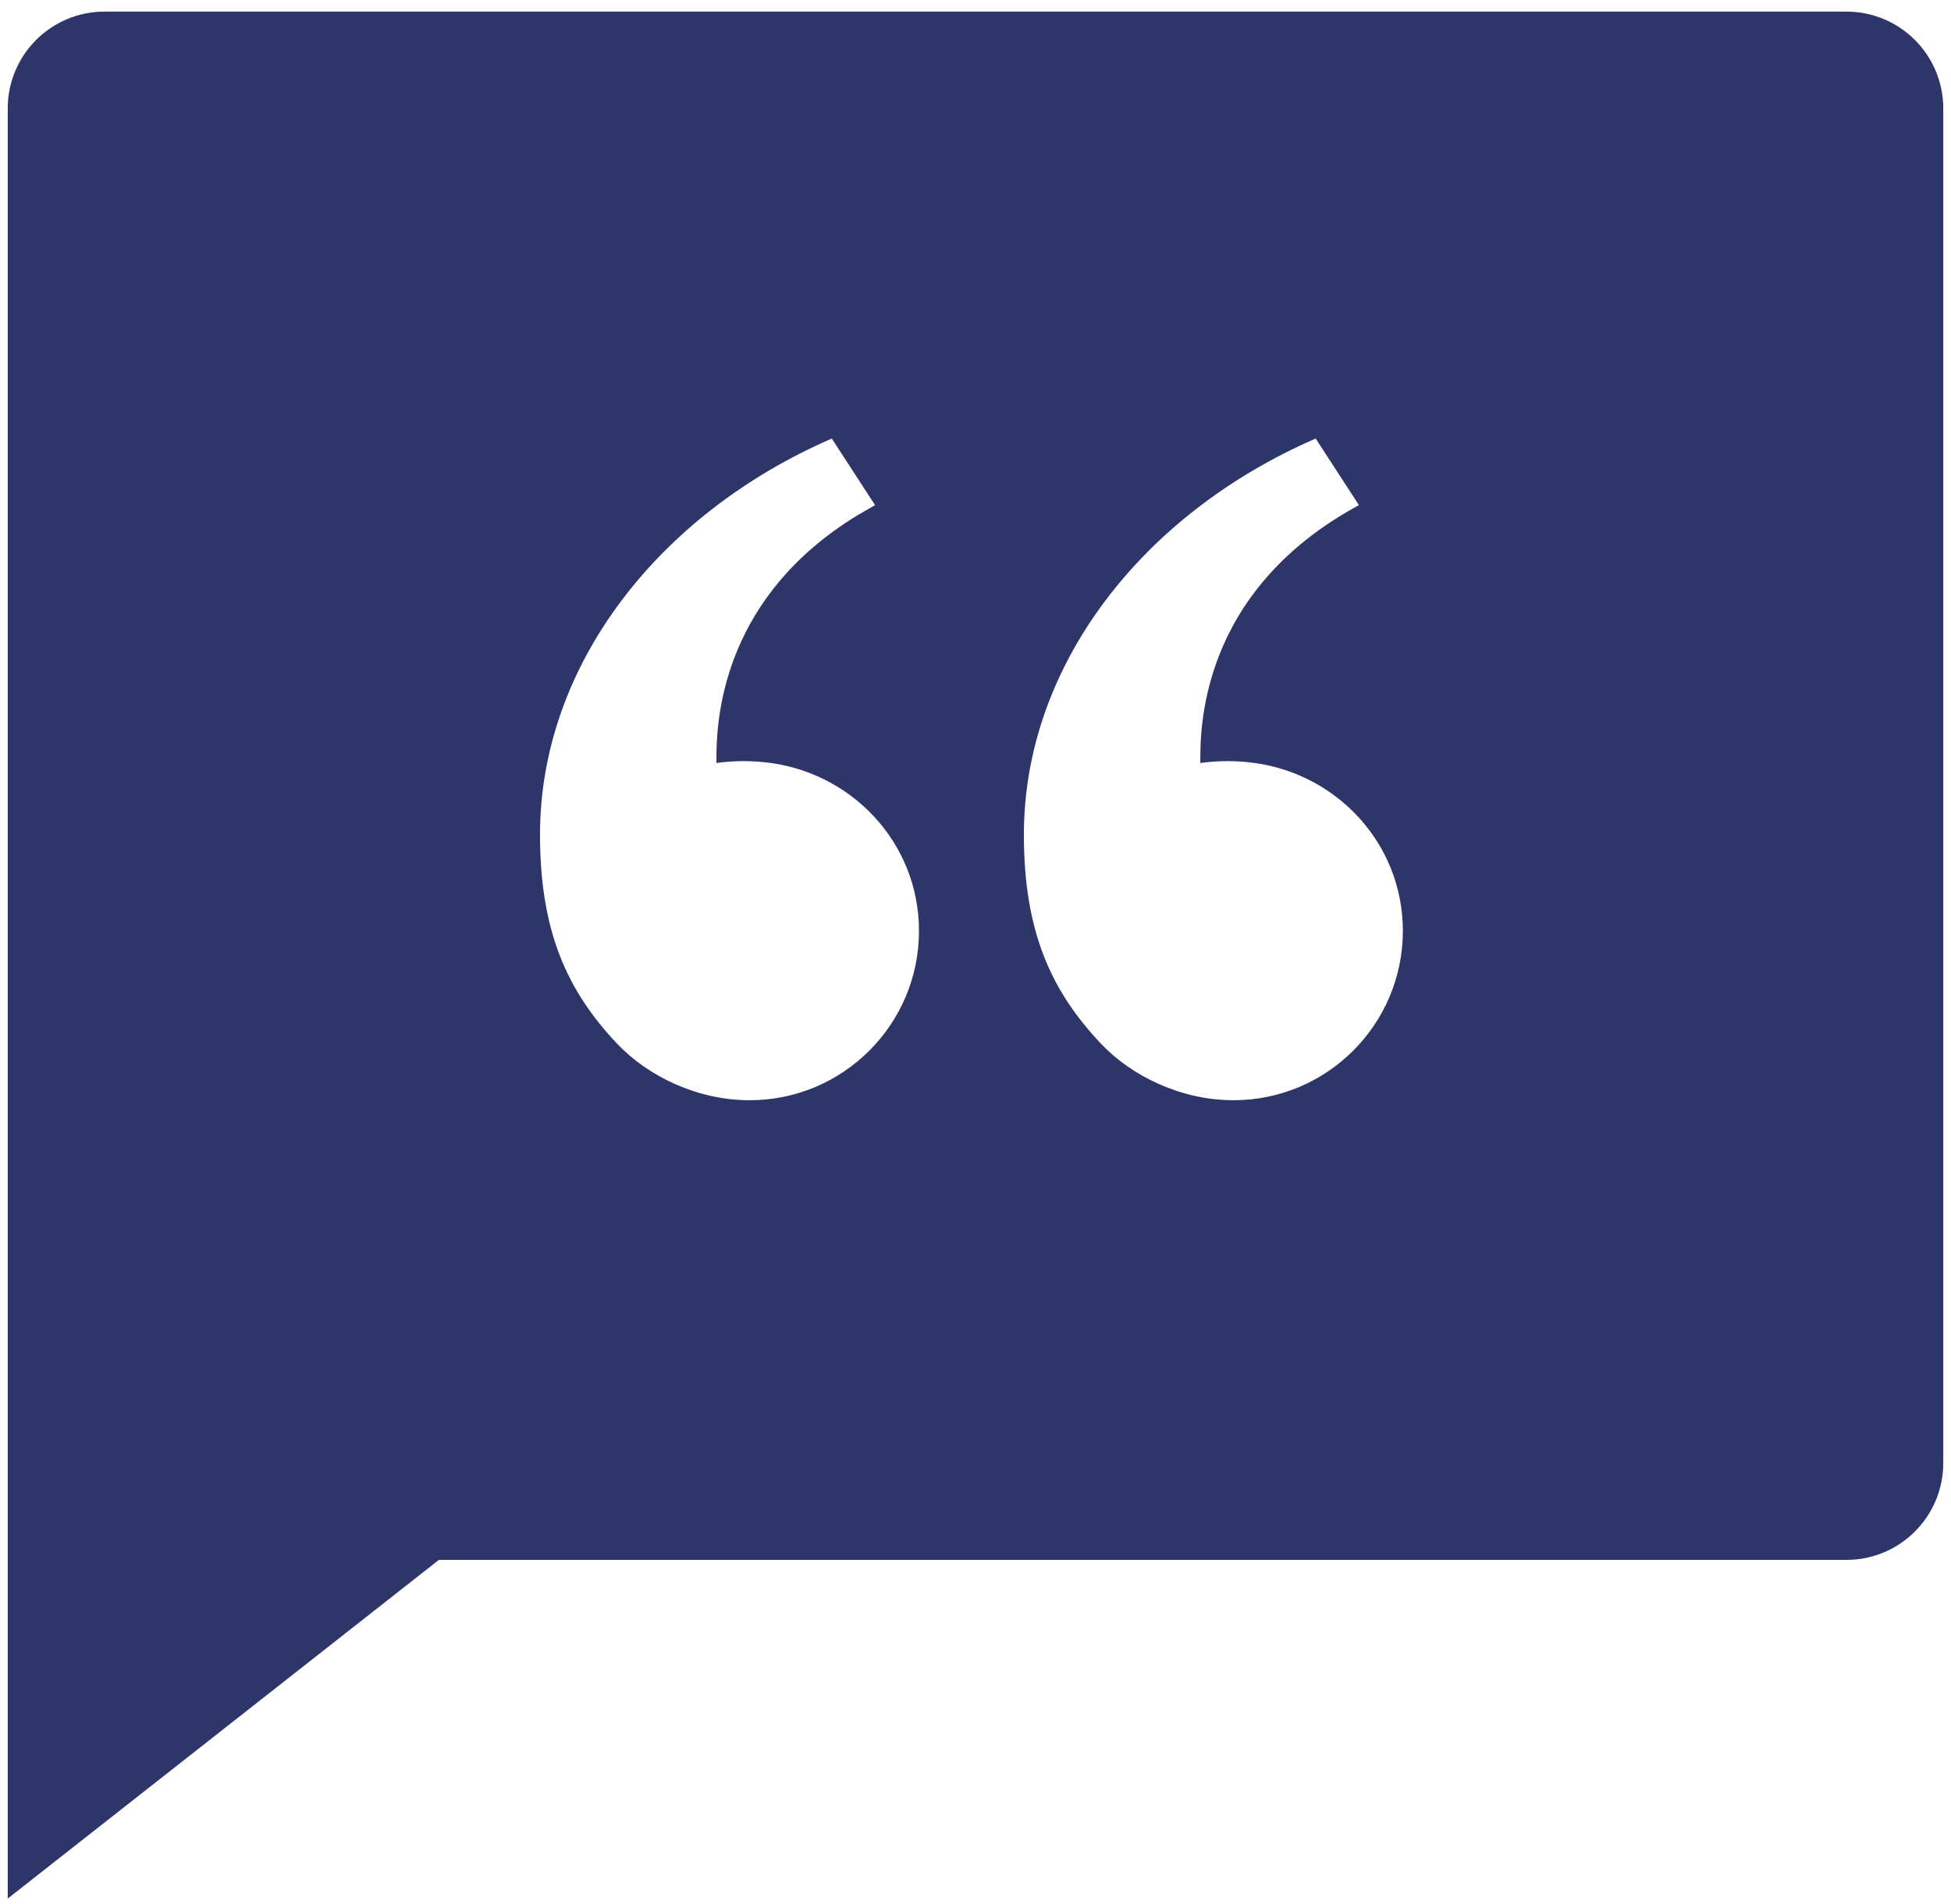
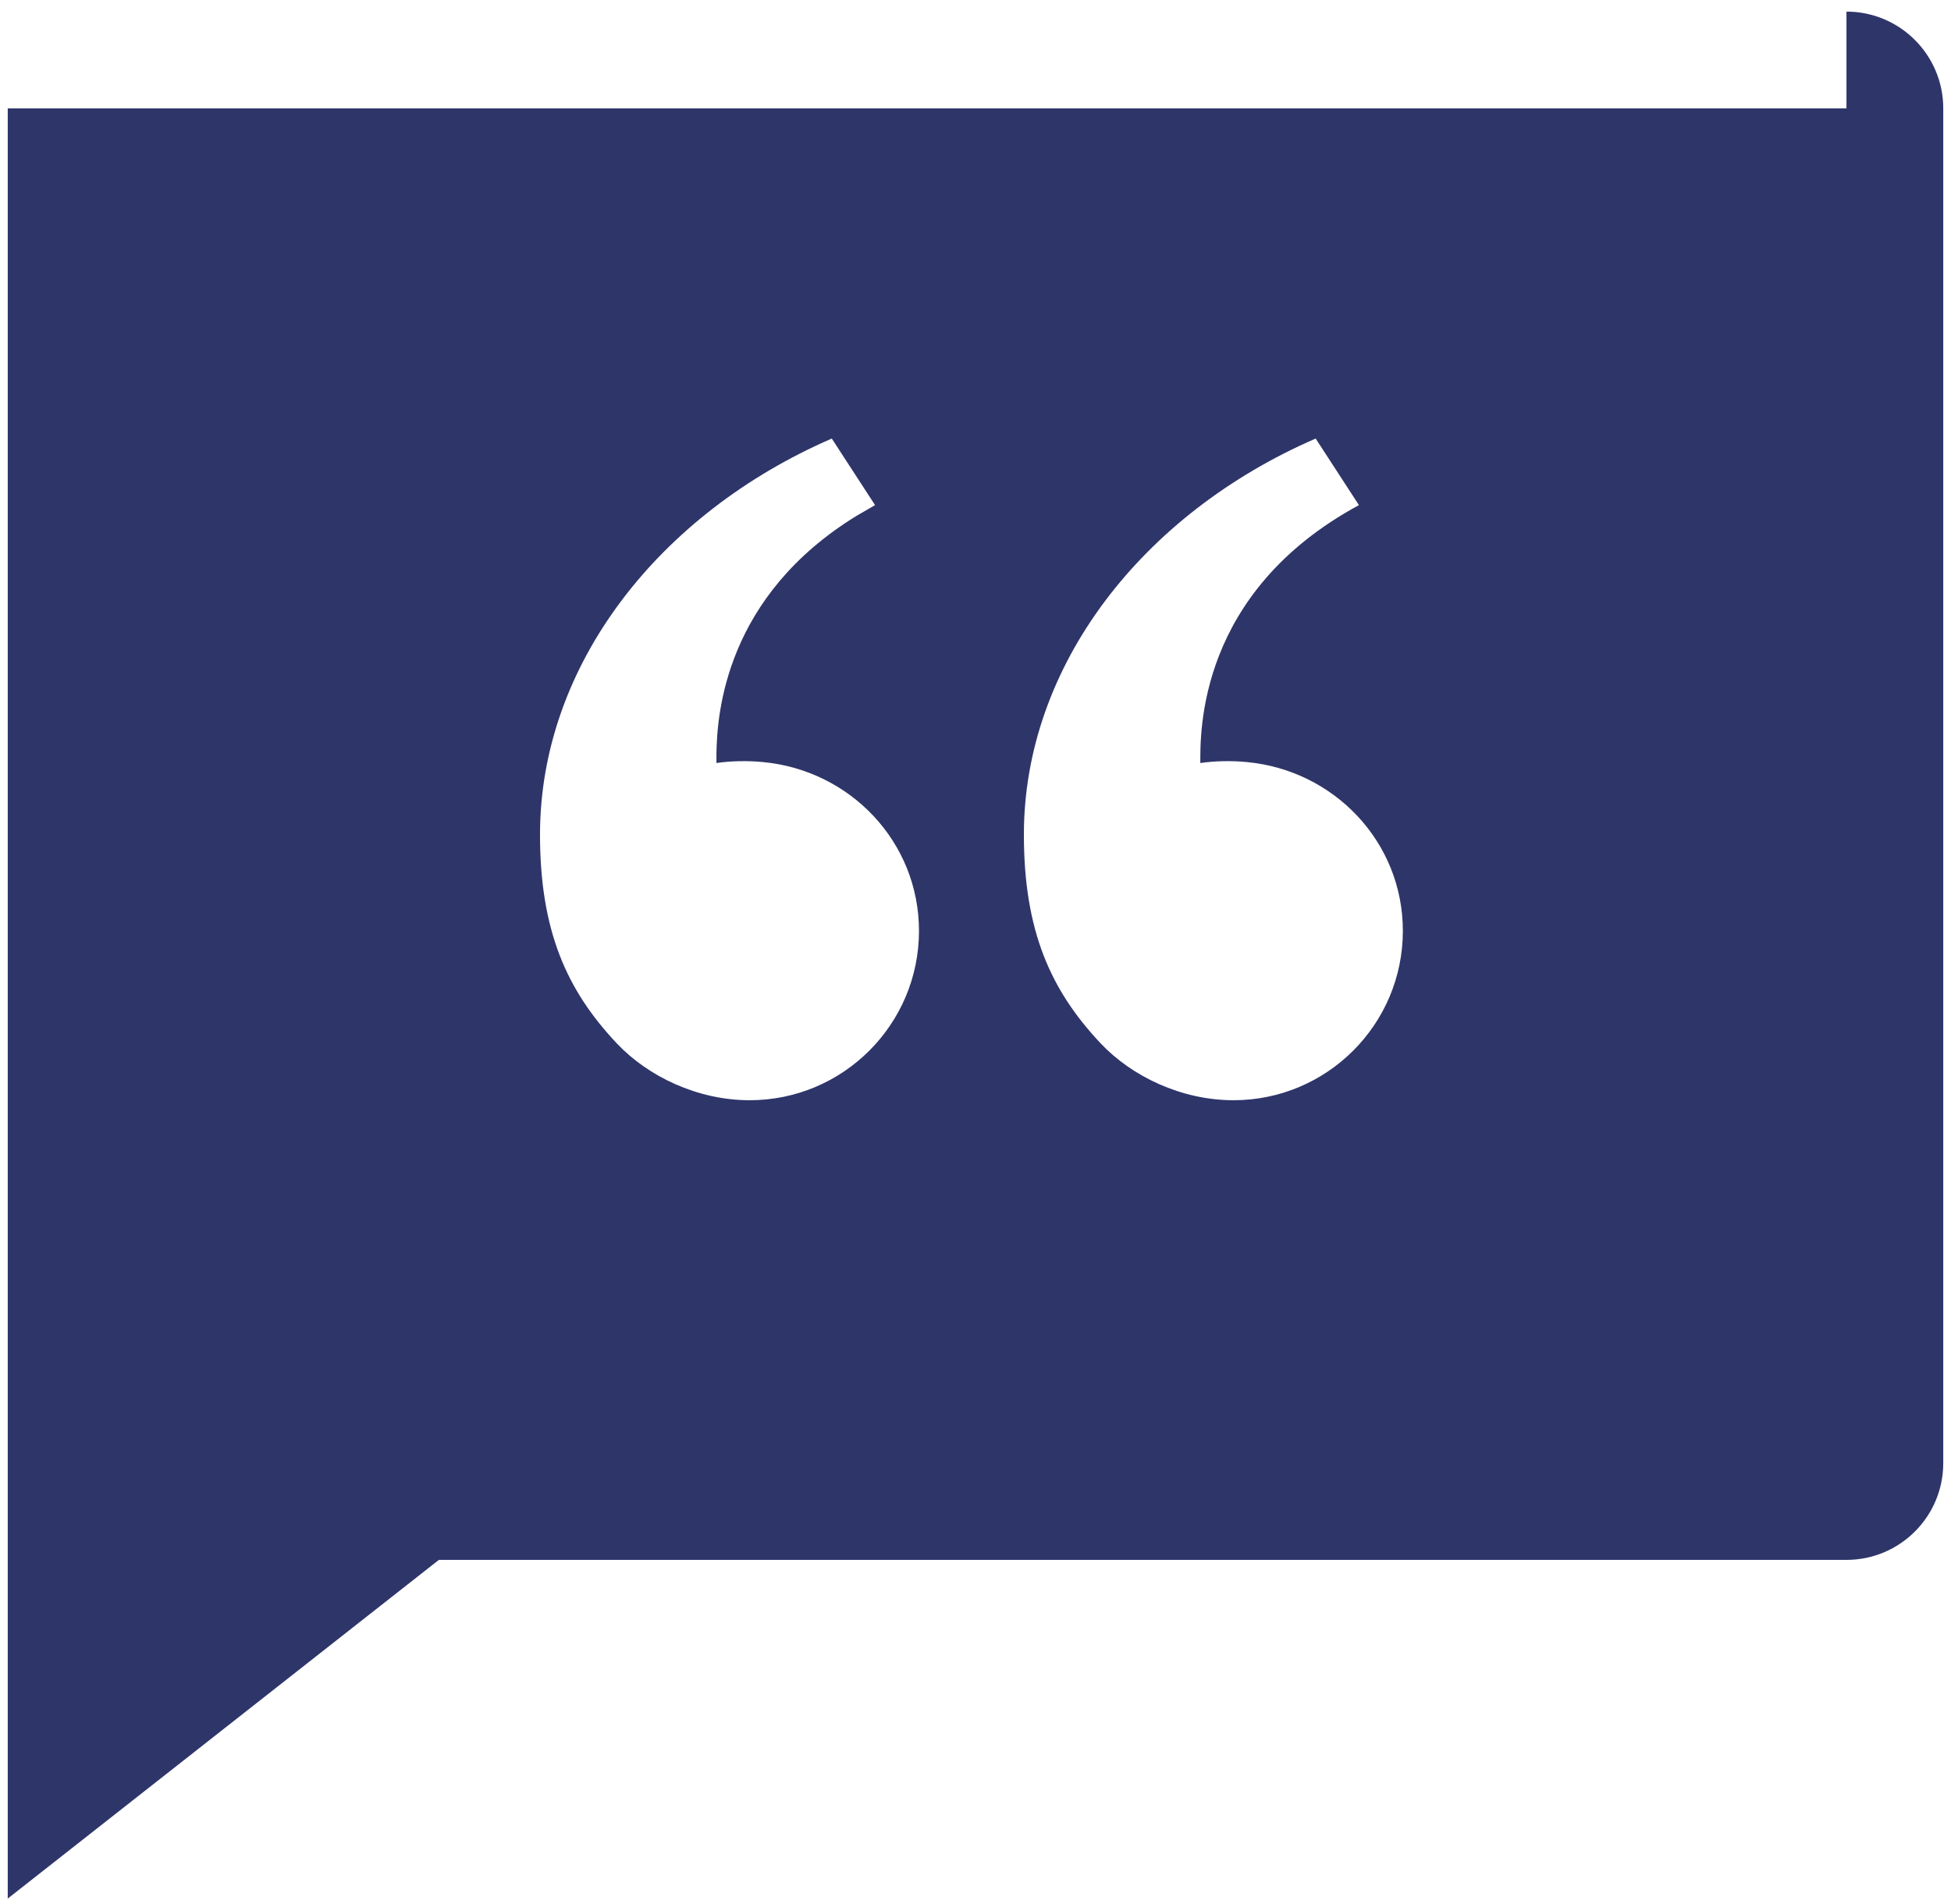
<svg xmlns="http://www.w3.org/2000/svg" width="126" height="123" viewBox="0 0 126 123" fill="none">
-   <path d="M119.25 0.75C122.7 0.75 125.5 3.55 125.5 7V94.5C125.5 97.95 122.7 100.75 119.25 100.75H28.344L0.5 122.625V7C0.5 3.55 3.3 0.75 6.75 0.75H119.25ZM56.513 32.625L53.719 28.325C42.55 33.169 34.875 42.969 34.875 53.906C34.875 60.125 36.606 63.962 39.825 67.381C41.85 69.531 45.056 71.062 48.413 71.062C54.45 71.062 59.35 66.162 59.35 60.125C59.35 54.375 54.906 49.744 49.263 49.219C48.263 49.125 47.237 49.144 46.269 49.281V48.706C46.306 46.069 46.844 38.5 55.356 33.294L56.513 32.625ZM84.969 28.325C73.8 33.169 66.125 42.969 66.125 53.906C66.125 60.125 67.856 63.962 71.075 67.381C73.1 69.531 76.306 71.062 79.662 71.062C85.7 71.062 90.6 66.162 90.6 60.125C90.6 54.375 86.156 49.744 80.513 49.219C79.513 49.125 78.487 49.144 77.519 49.281C77.519 47.325 77.338 38.269 87.763 32.625L84.969 28.325Z" fill="#2E3569" />
+   <path d="M119.25 0.75C122.7 0.75 125.5 3.55 125.5 7V94.5C125.5 97.95 122.7 100.75 119.25 100.75H28.344L0.5 122.625V7H119.25ZM56.513 32.625L53.719 28.325C42.55 33.169 34.875 42.969 34.875 53.906C34.875 60.125 36.606 63.962 39.825 67.381C41.85 69.531 45.056 71.062 48.413 71.062C54.45 71.062 59.35 66.162 59.35 60.125C59.35 54.375 54.906 49.744 49.263 49.219C48.263 49.125 47.237 49.144 46.269 49.281V48.706C46.306 46.069 46.844 38.5 55.356 33.294L56.513 32.625ZM84.969 28.325C73.8 33.169 66.125 42.969 66.125 53.906C66.125 60.125 67.856 63.962 71.075 67.381C73.1 69.531 76.306 71.062 79.662 71.062C85.7 71.062 90.6 66.162 90.6 60.125C90.6 54.375 86.156 49.744 80.513 49.219C79.513 49.125 78.487 49.144 77.519 49.281C77.519 47.325 77.338 38.269 87.763 32.625L84.969 28.325Z" fill="#2E3569" />
</svg>